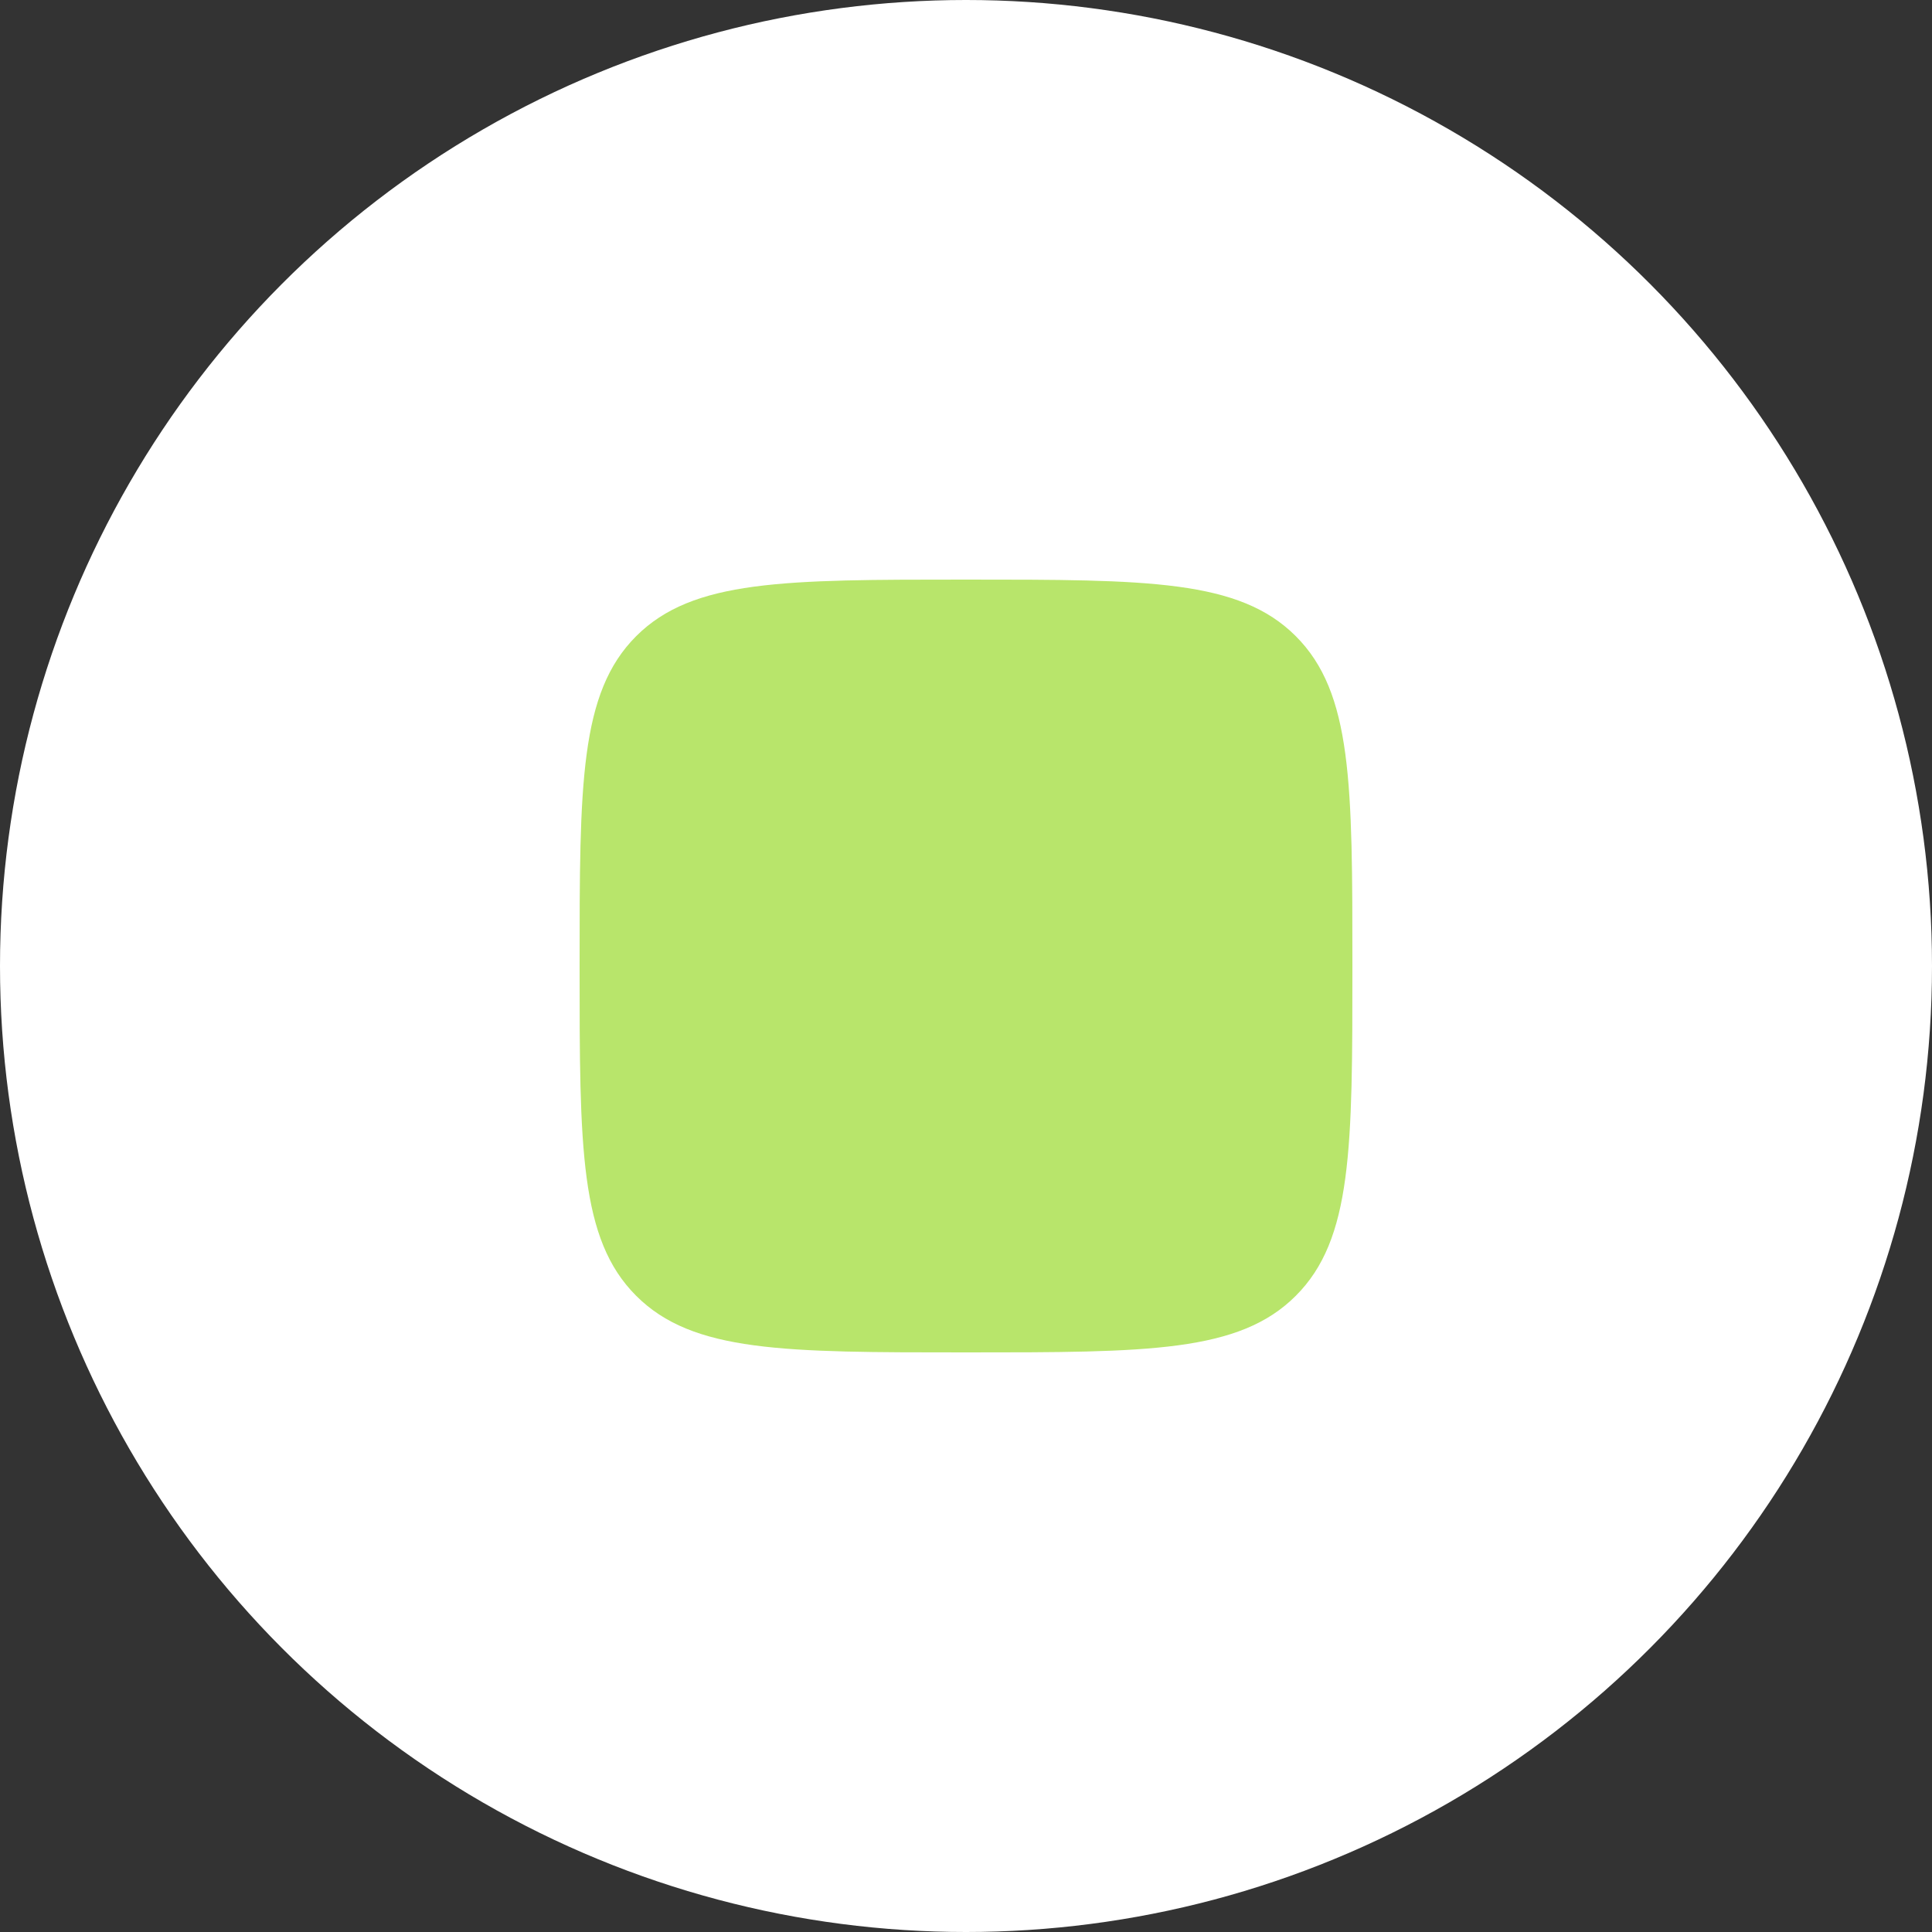
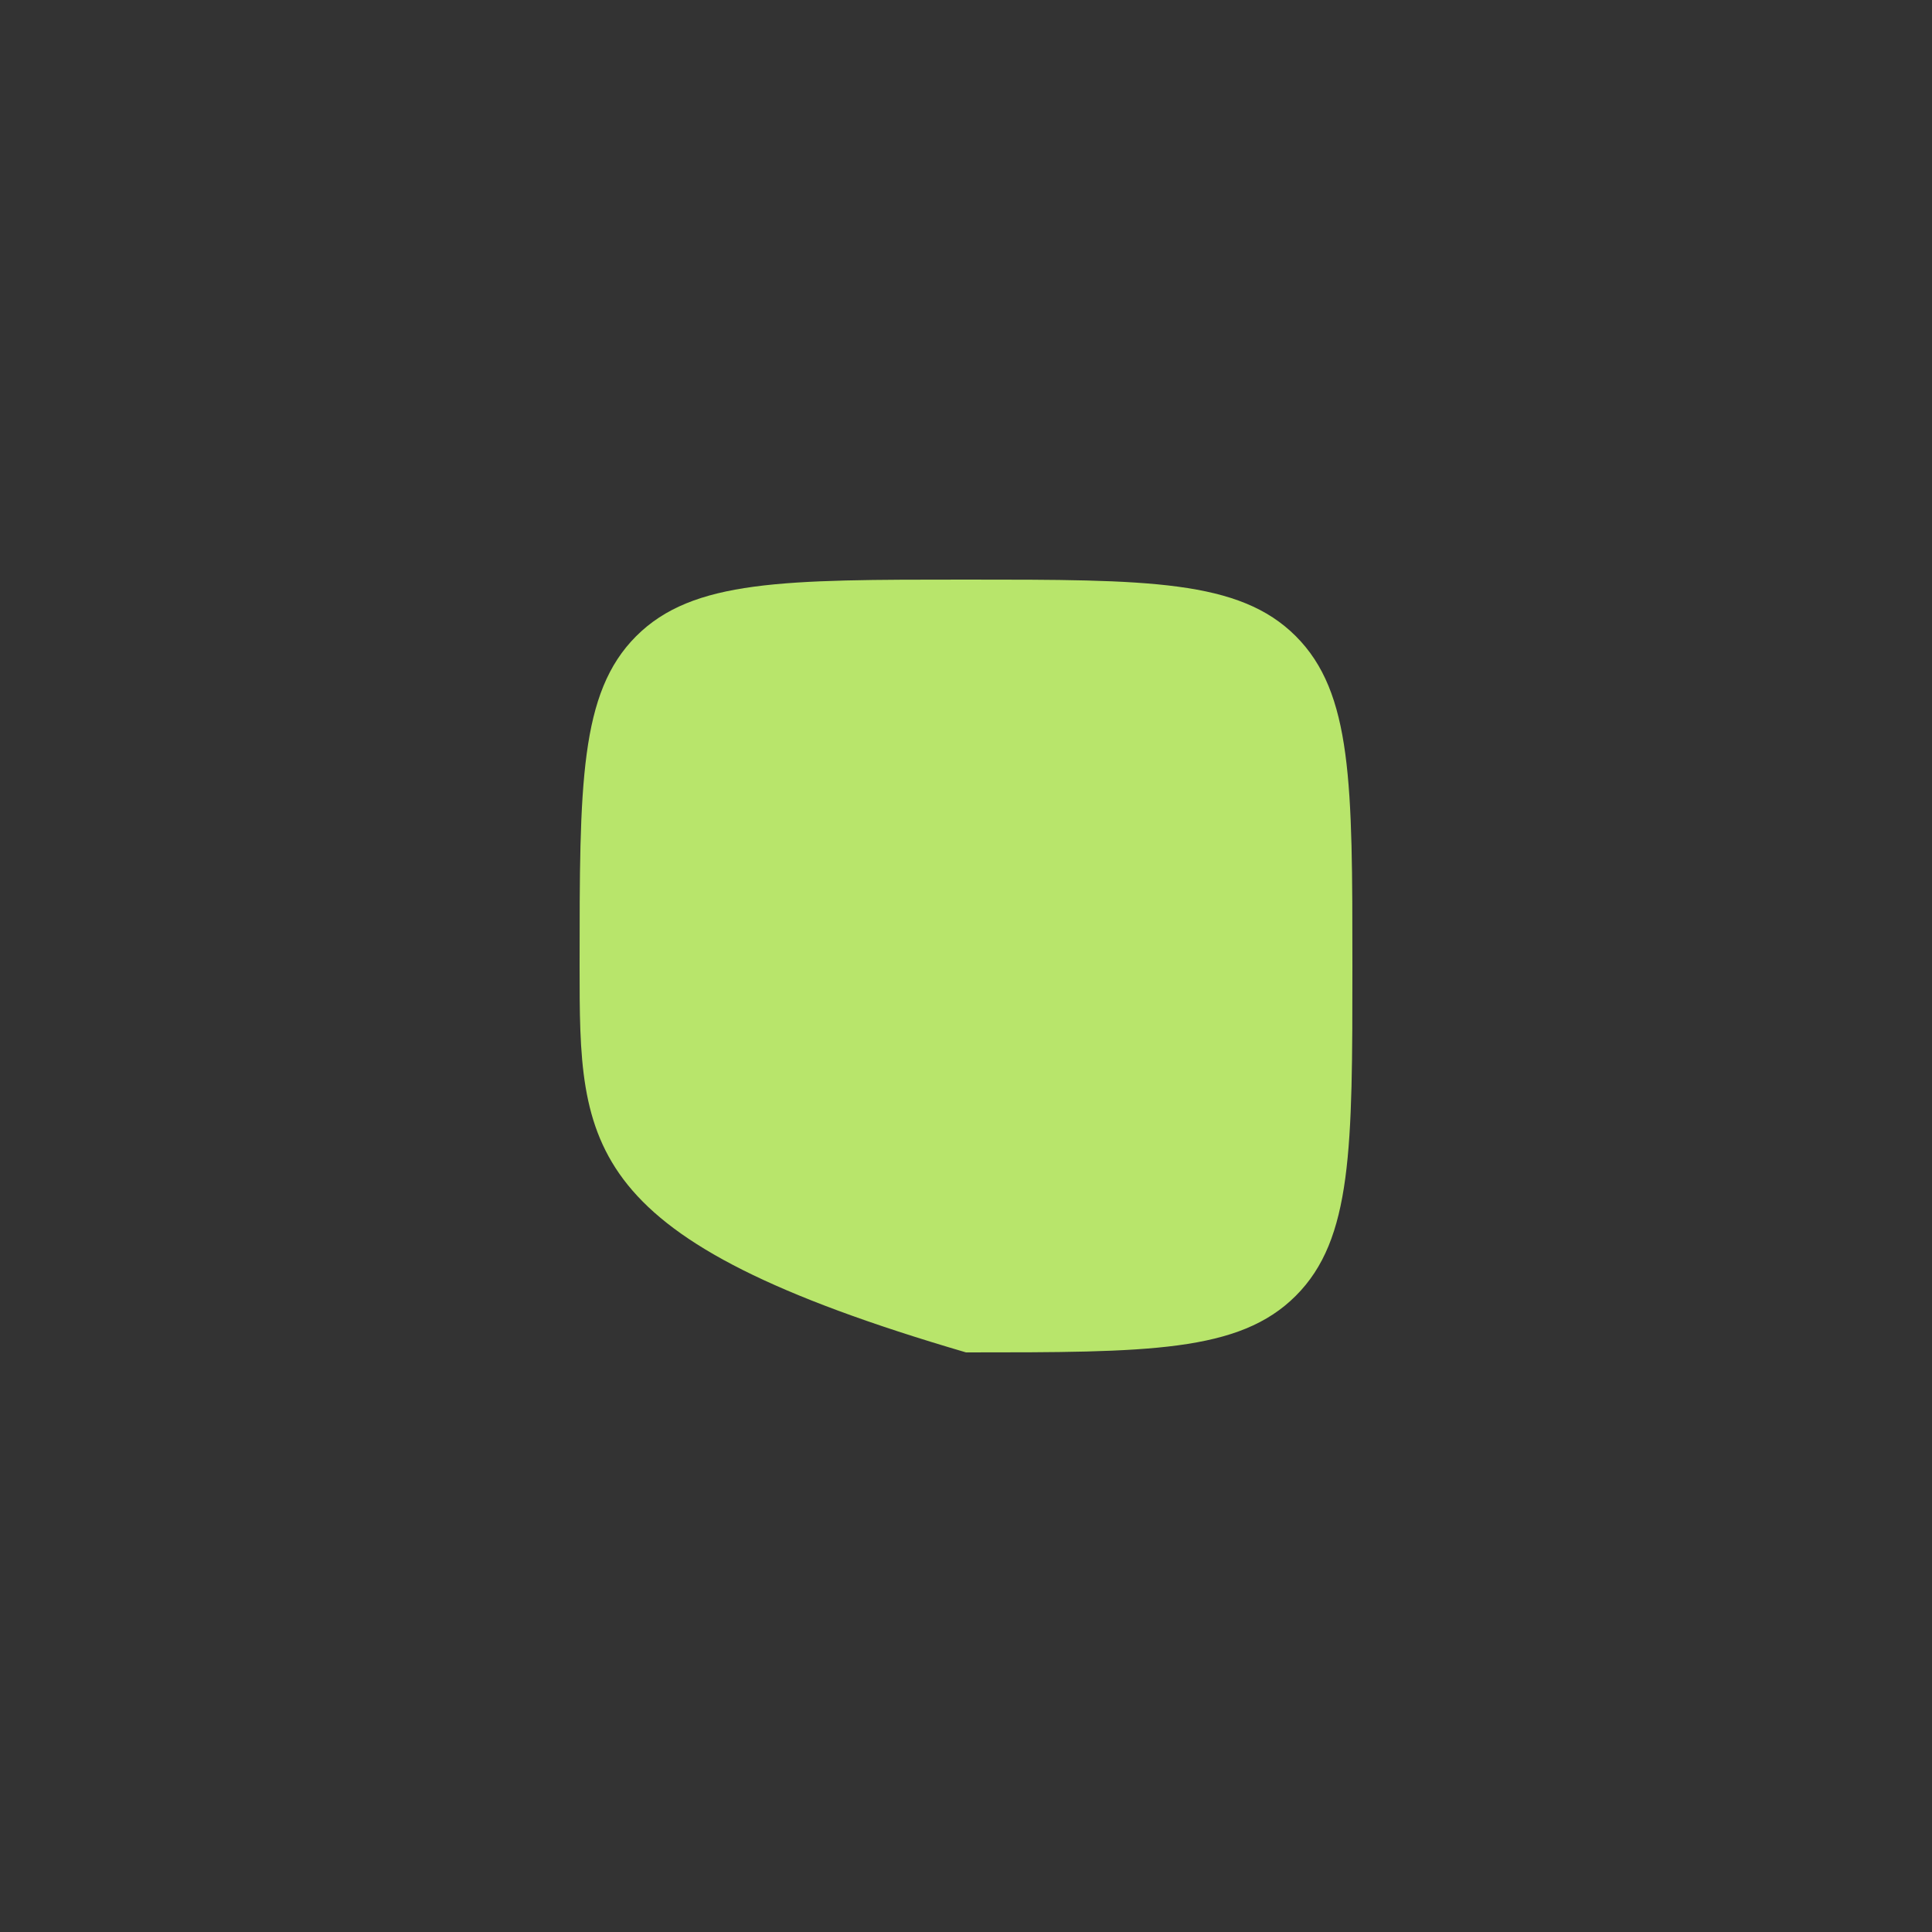
<svg xmlns="http://www.w3.org/2000/svg" width="50" height="50" viewBox="0 0 50 50" fill="none">
  <rect x="0" y="0" width="50" height="50" fill="#333333" stroke="none" />
-   <circle cx="25" cy="25" r="25" fill="white" />
-   <path d="M15 25C15 20.286 15 17.929 16.464 16.464C17.93 15 20.286 15 25 15C29.714 15 32.071 15 33.535 16.464C35 17.93 35 20.286 35 25C35 29.714 35 32.071 33.535 33.535C32.072 35 29.714 35 25 35C20.286 35 17.929 35 16.464 33.535C15 32.072 15 29.714 15 25Z" fill="#B8E56B" />
+   <path d="M15 25C15 20.286 15 17.929 16.464 16.464C17.93 15 20.286 15 25 15C29.714 15 32.071 15 33.535 16.464C35 17.93 35 20.286 35 25C35 29.714 35 32.071 33.535 33.535C32.072 35 29.714 35 25 35C15 32.072 15 29.714 15 25Z" fill="#B8E56B" />
</svg>